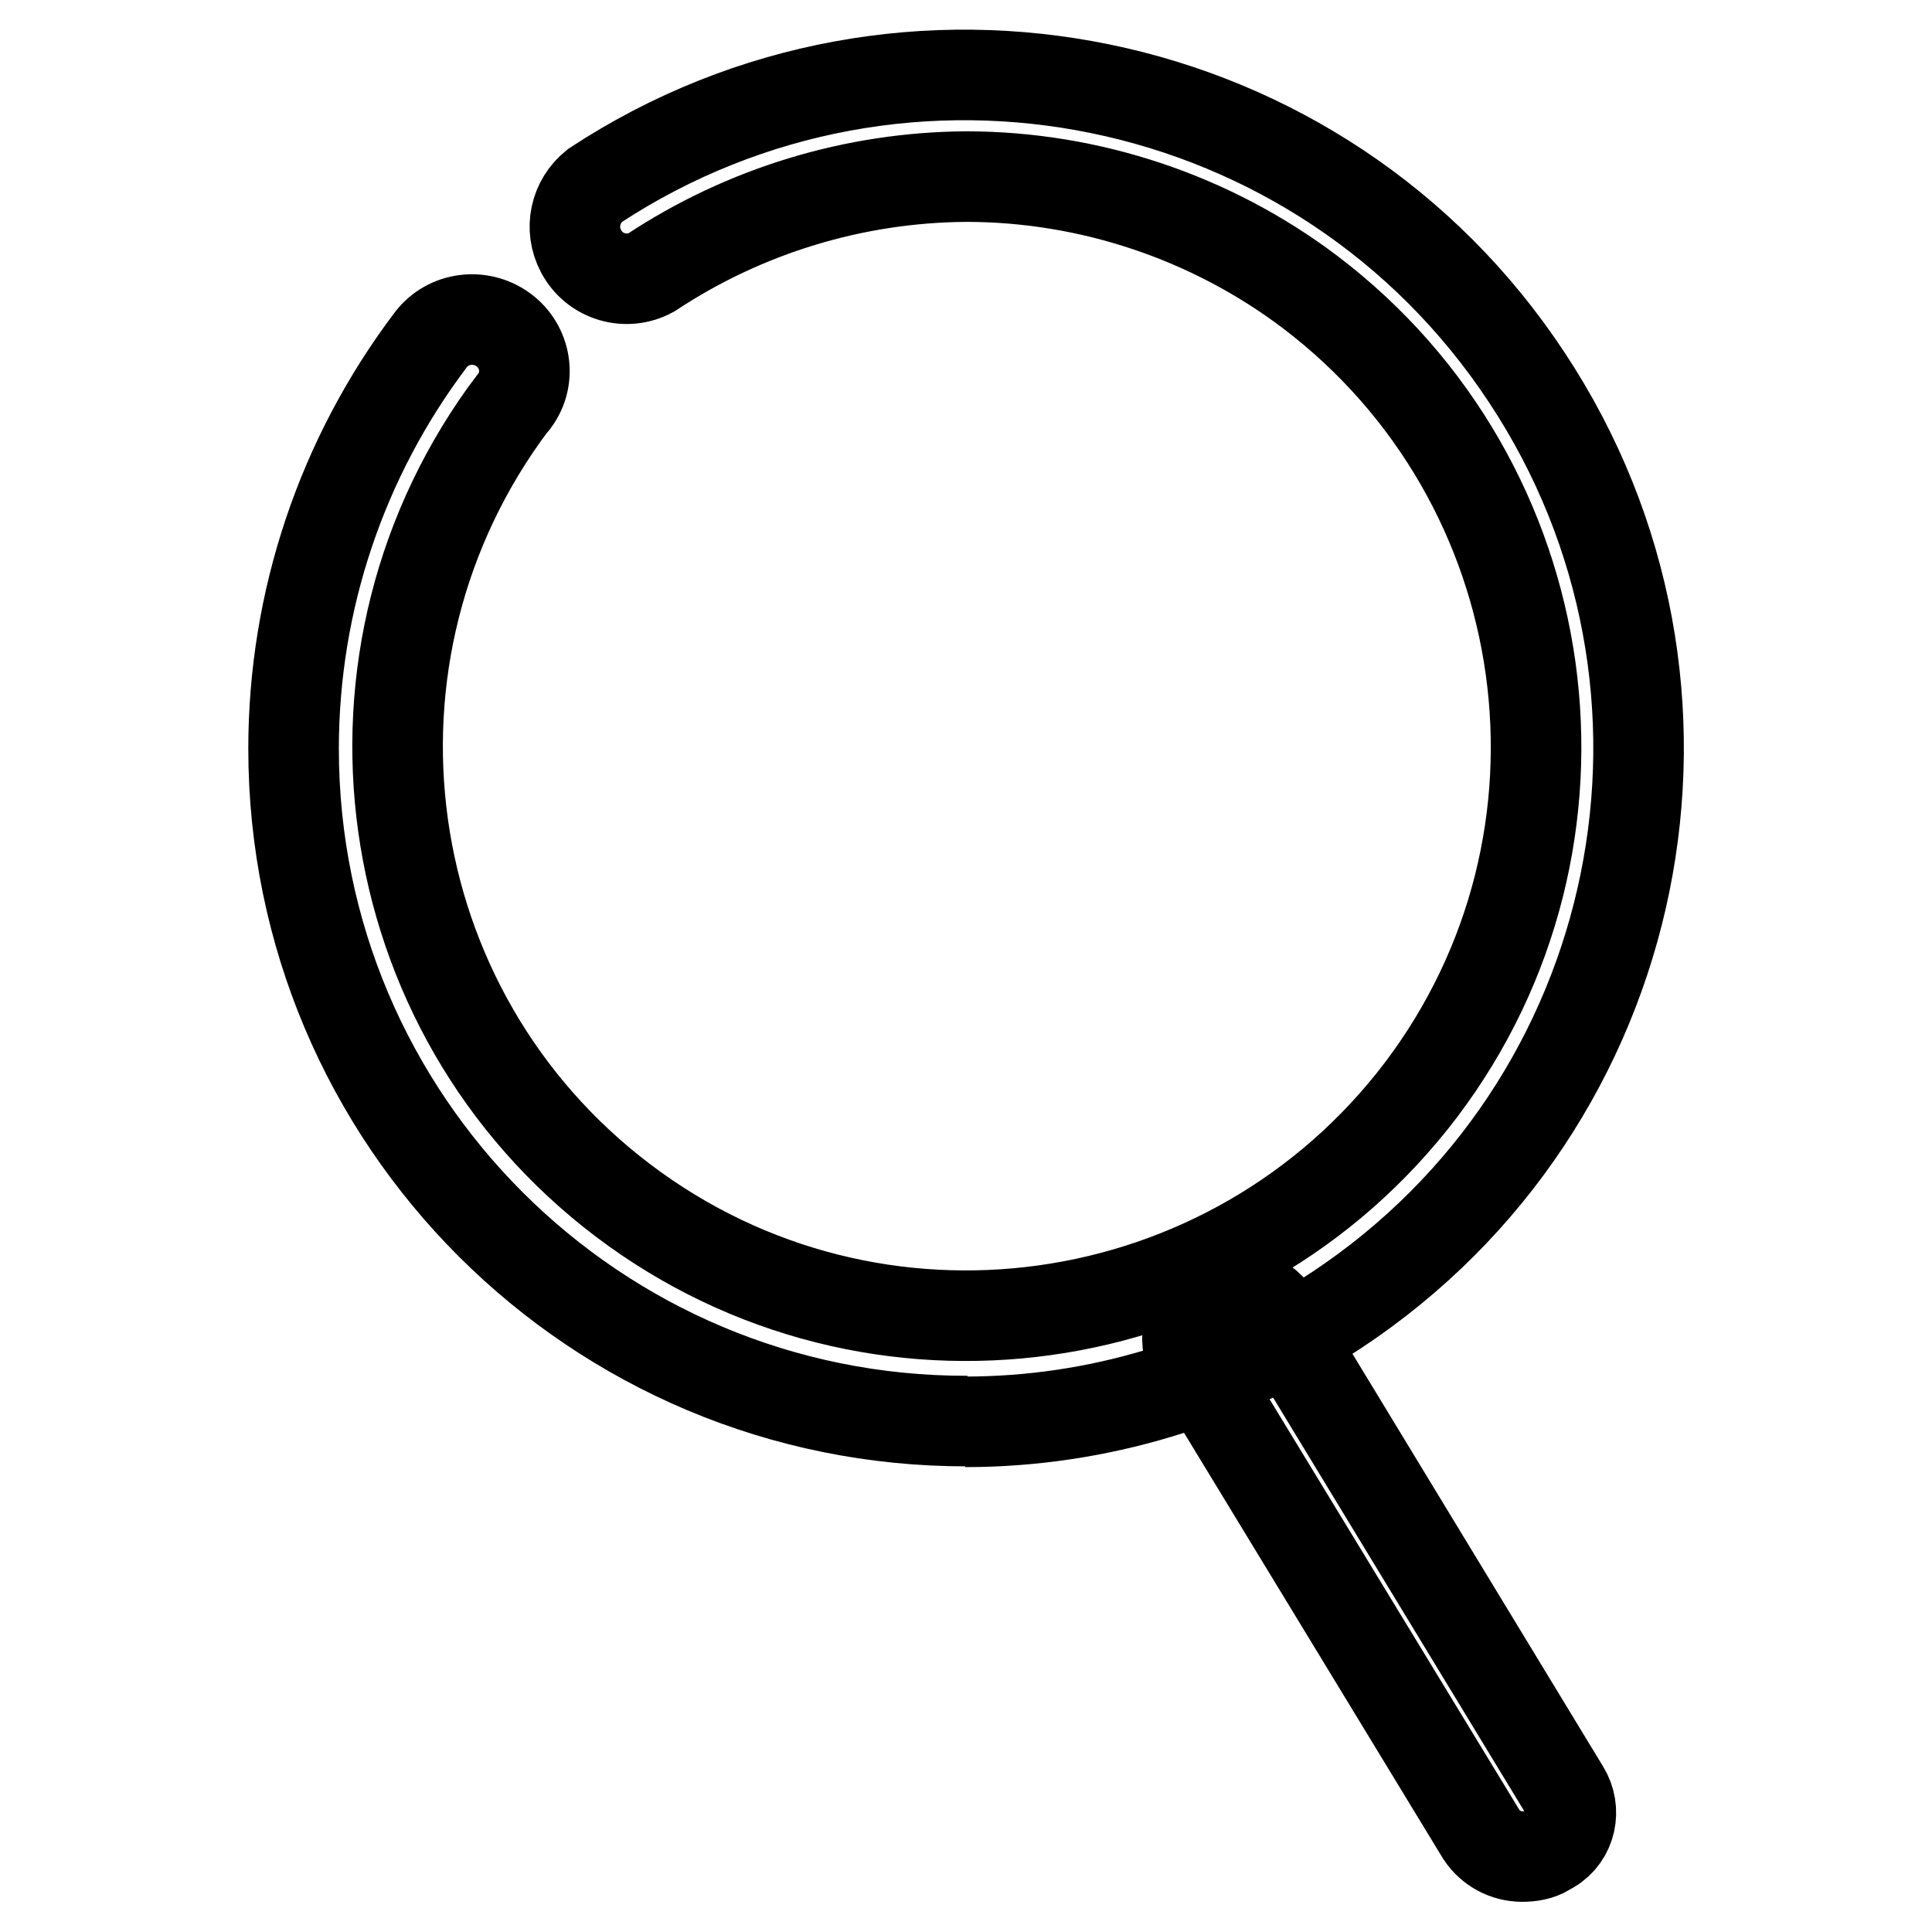
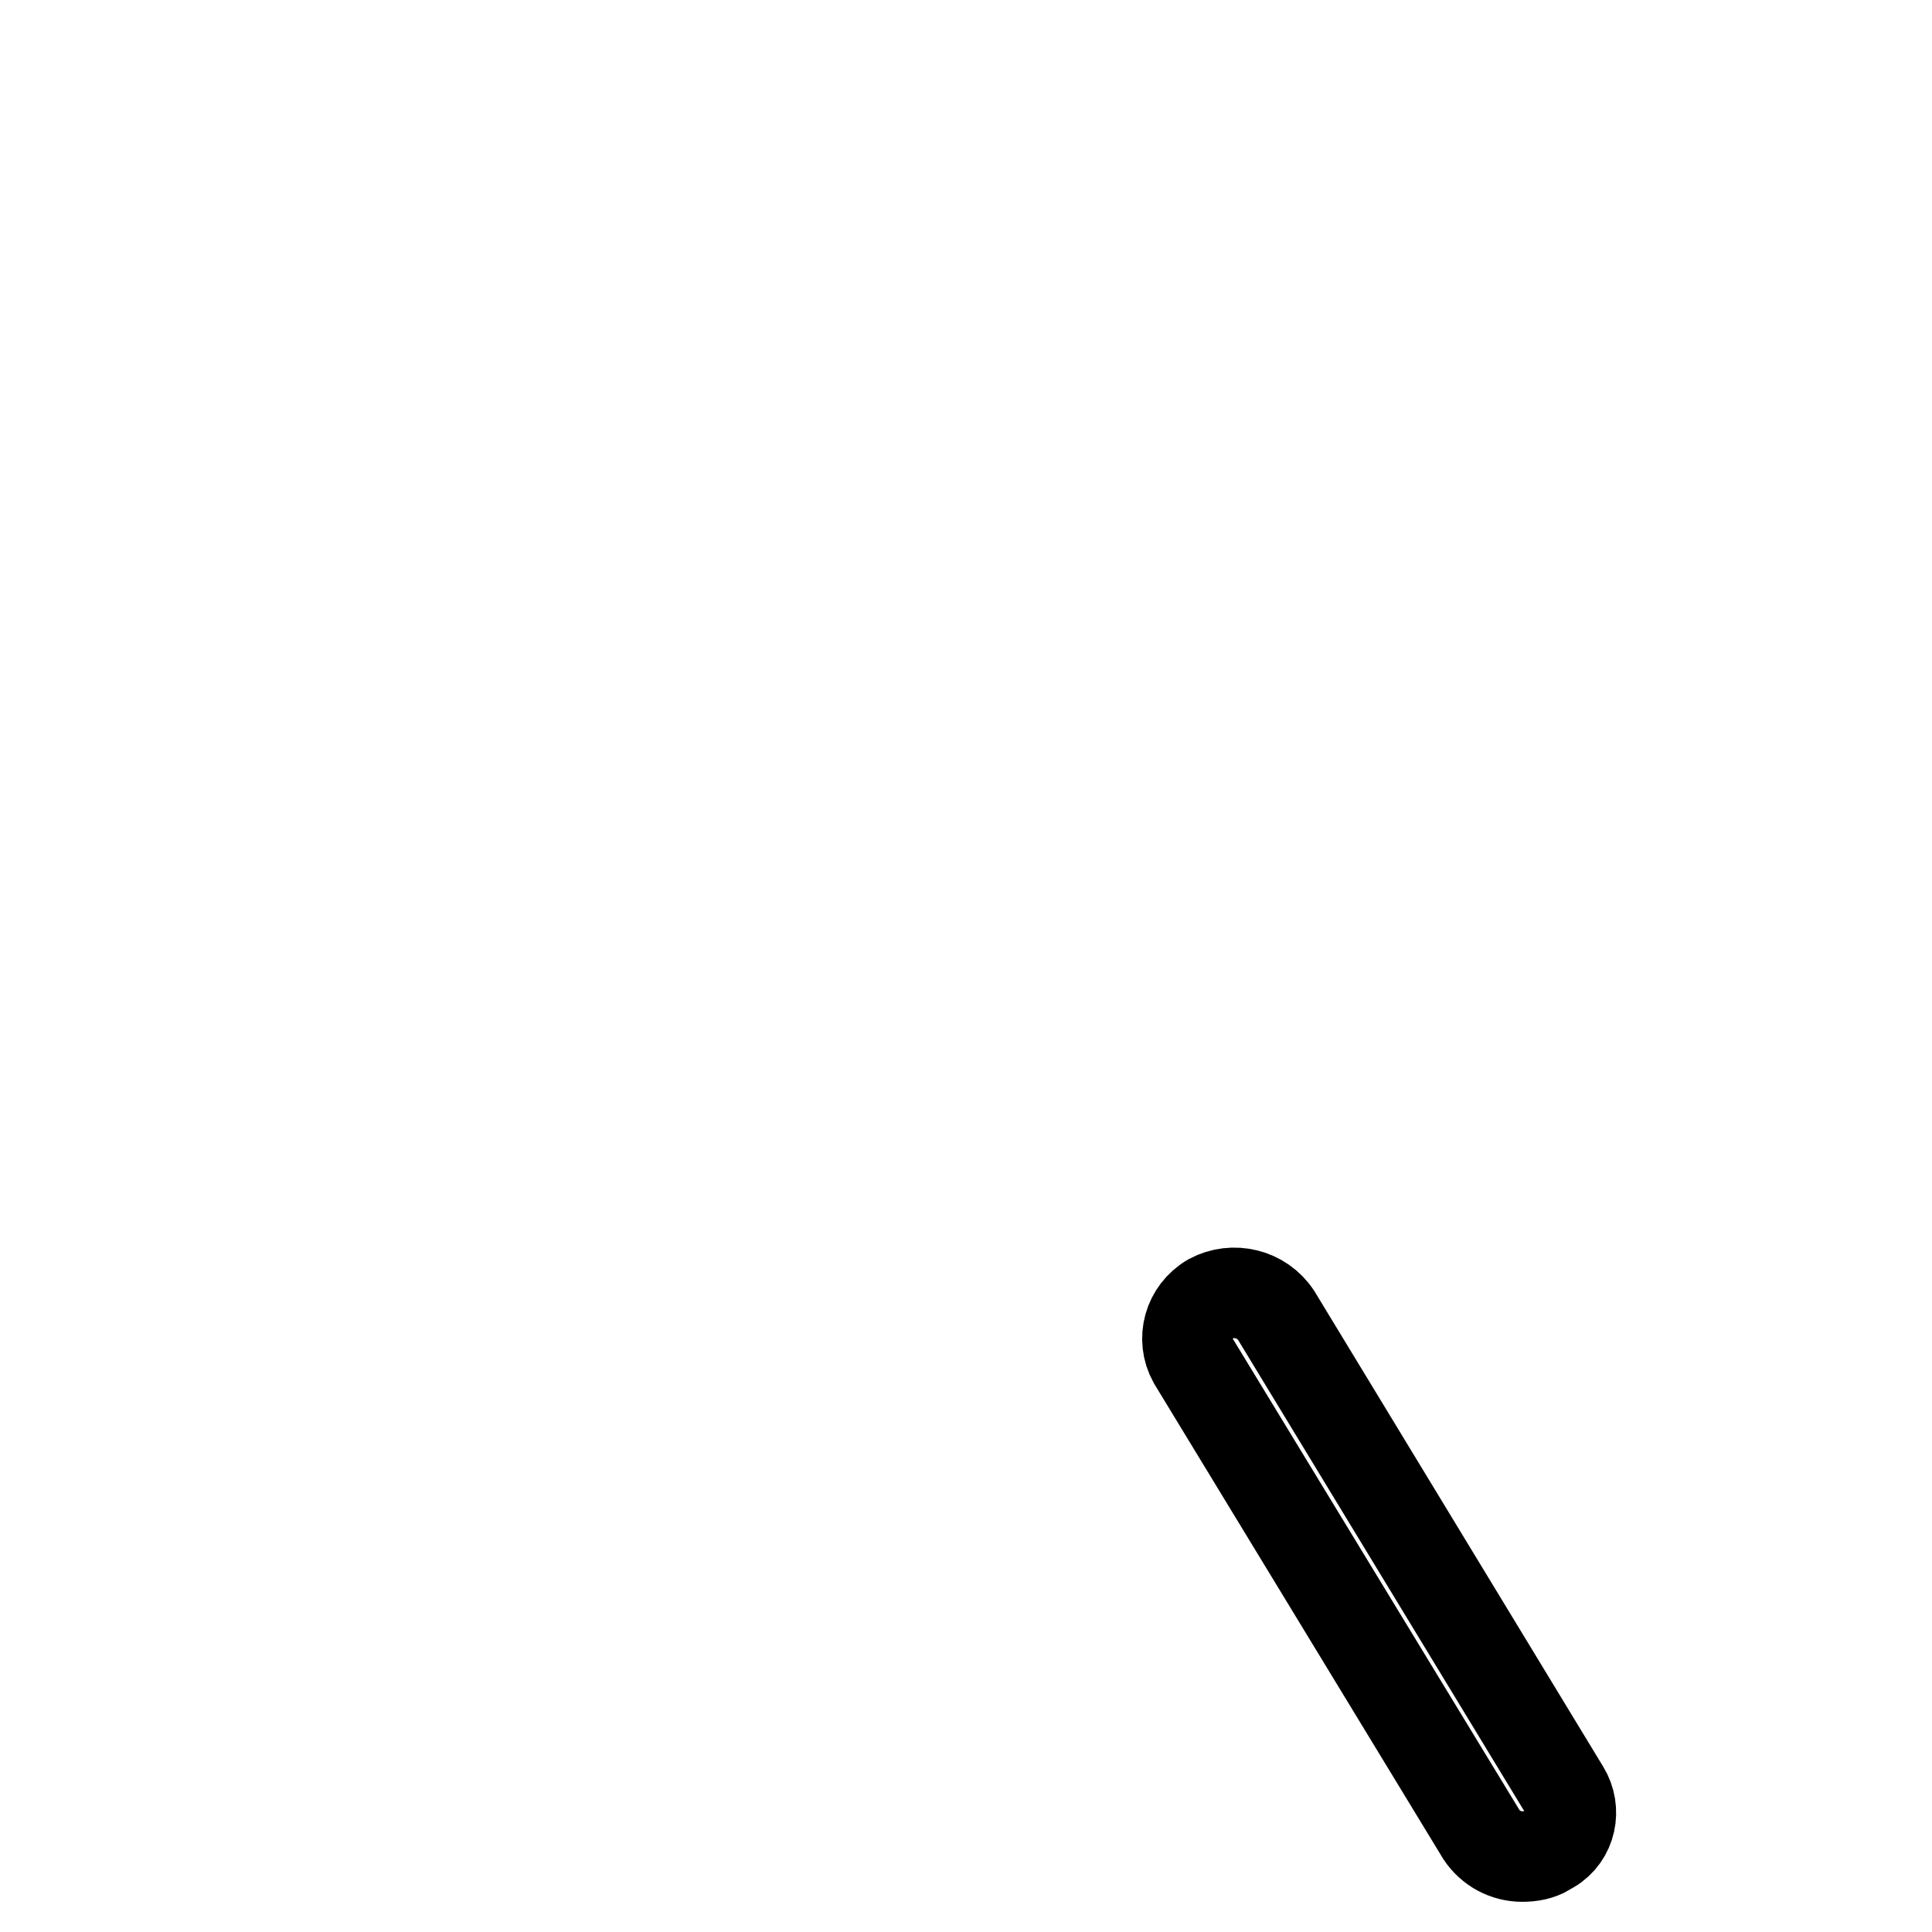
<svg xmlns="http://www.w3.org/2000/svg" version="1.1" x="0px" y="0px" viewBox="0 0 256 256" enable-background="new 0 0 256 256" xml:space="preserve">
  <g>
    <path stroke-width="12" fill-opacity="0" stroke="#000000" d="M201.7,246c-2.2,0-4.2-1.1-5.4-2.9l-38.2-62.8c-1.6-2.9-0.6-6.5,2.3-8.2c0,0,0,0,0,0c3-1.6,6.8-0.7,8.7,2.2 l38.2,62.9c1.6,2.6,0.9,6.1-1.8,7.7c-0.2,0.1-0.4,0.2-0.5,0.3C204,245.8,202.9,246,201.7,246z" />
-     <path stroke-width="12" fill-opacity="0" stroke="#000000" d="M128.2,188.3c-49.3,0.1-89.3-39.8-89.3-89.1c0-19.6,6.4-38.6,18.2-54.2c2.3-3,6.6-3.5,9.6-1.3 c3,2.2,3.7,6.4,1.5,9.4c-0.1,0.1-0.1,0.2-0.2,0.2C42.8,86.7,49.4,134,82.6,159.1c33.2,25.1,80.5,18.5,105.7-14.7 c25.1-33.2,18.5-80.5-14.7-105.7c-13.1-9.9-29.2-15.3-45.6-15.3c-14.8,0.1-29.3,4.5-41.7,12.7c-3.3,1.8-7.5,0.6-9.3-2.8 c-1.6-3-0.8-6.6,1.8-8.7C119.9-2.4,175.2,8.9,202.3,50c27.2,41.1,15.9,96.4-25.2,123.6c-14.6,9.6-31.7,14.8-49.2,14.8L128.2,188.3z " />
  </g>
</svg>